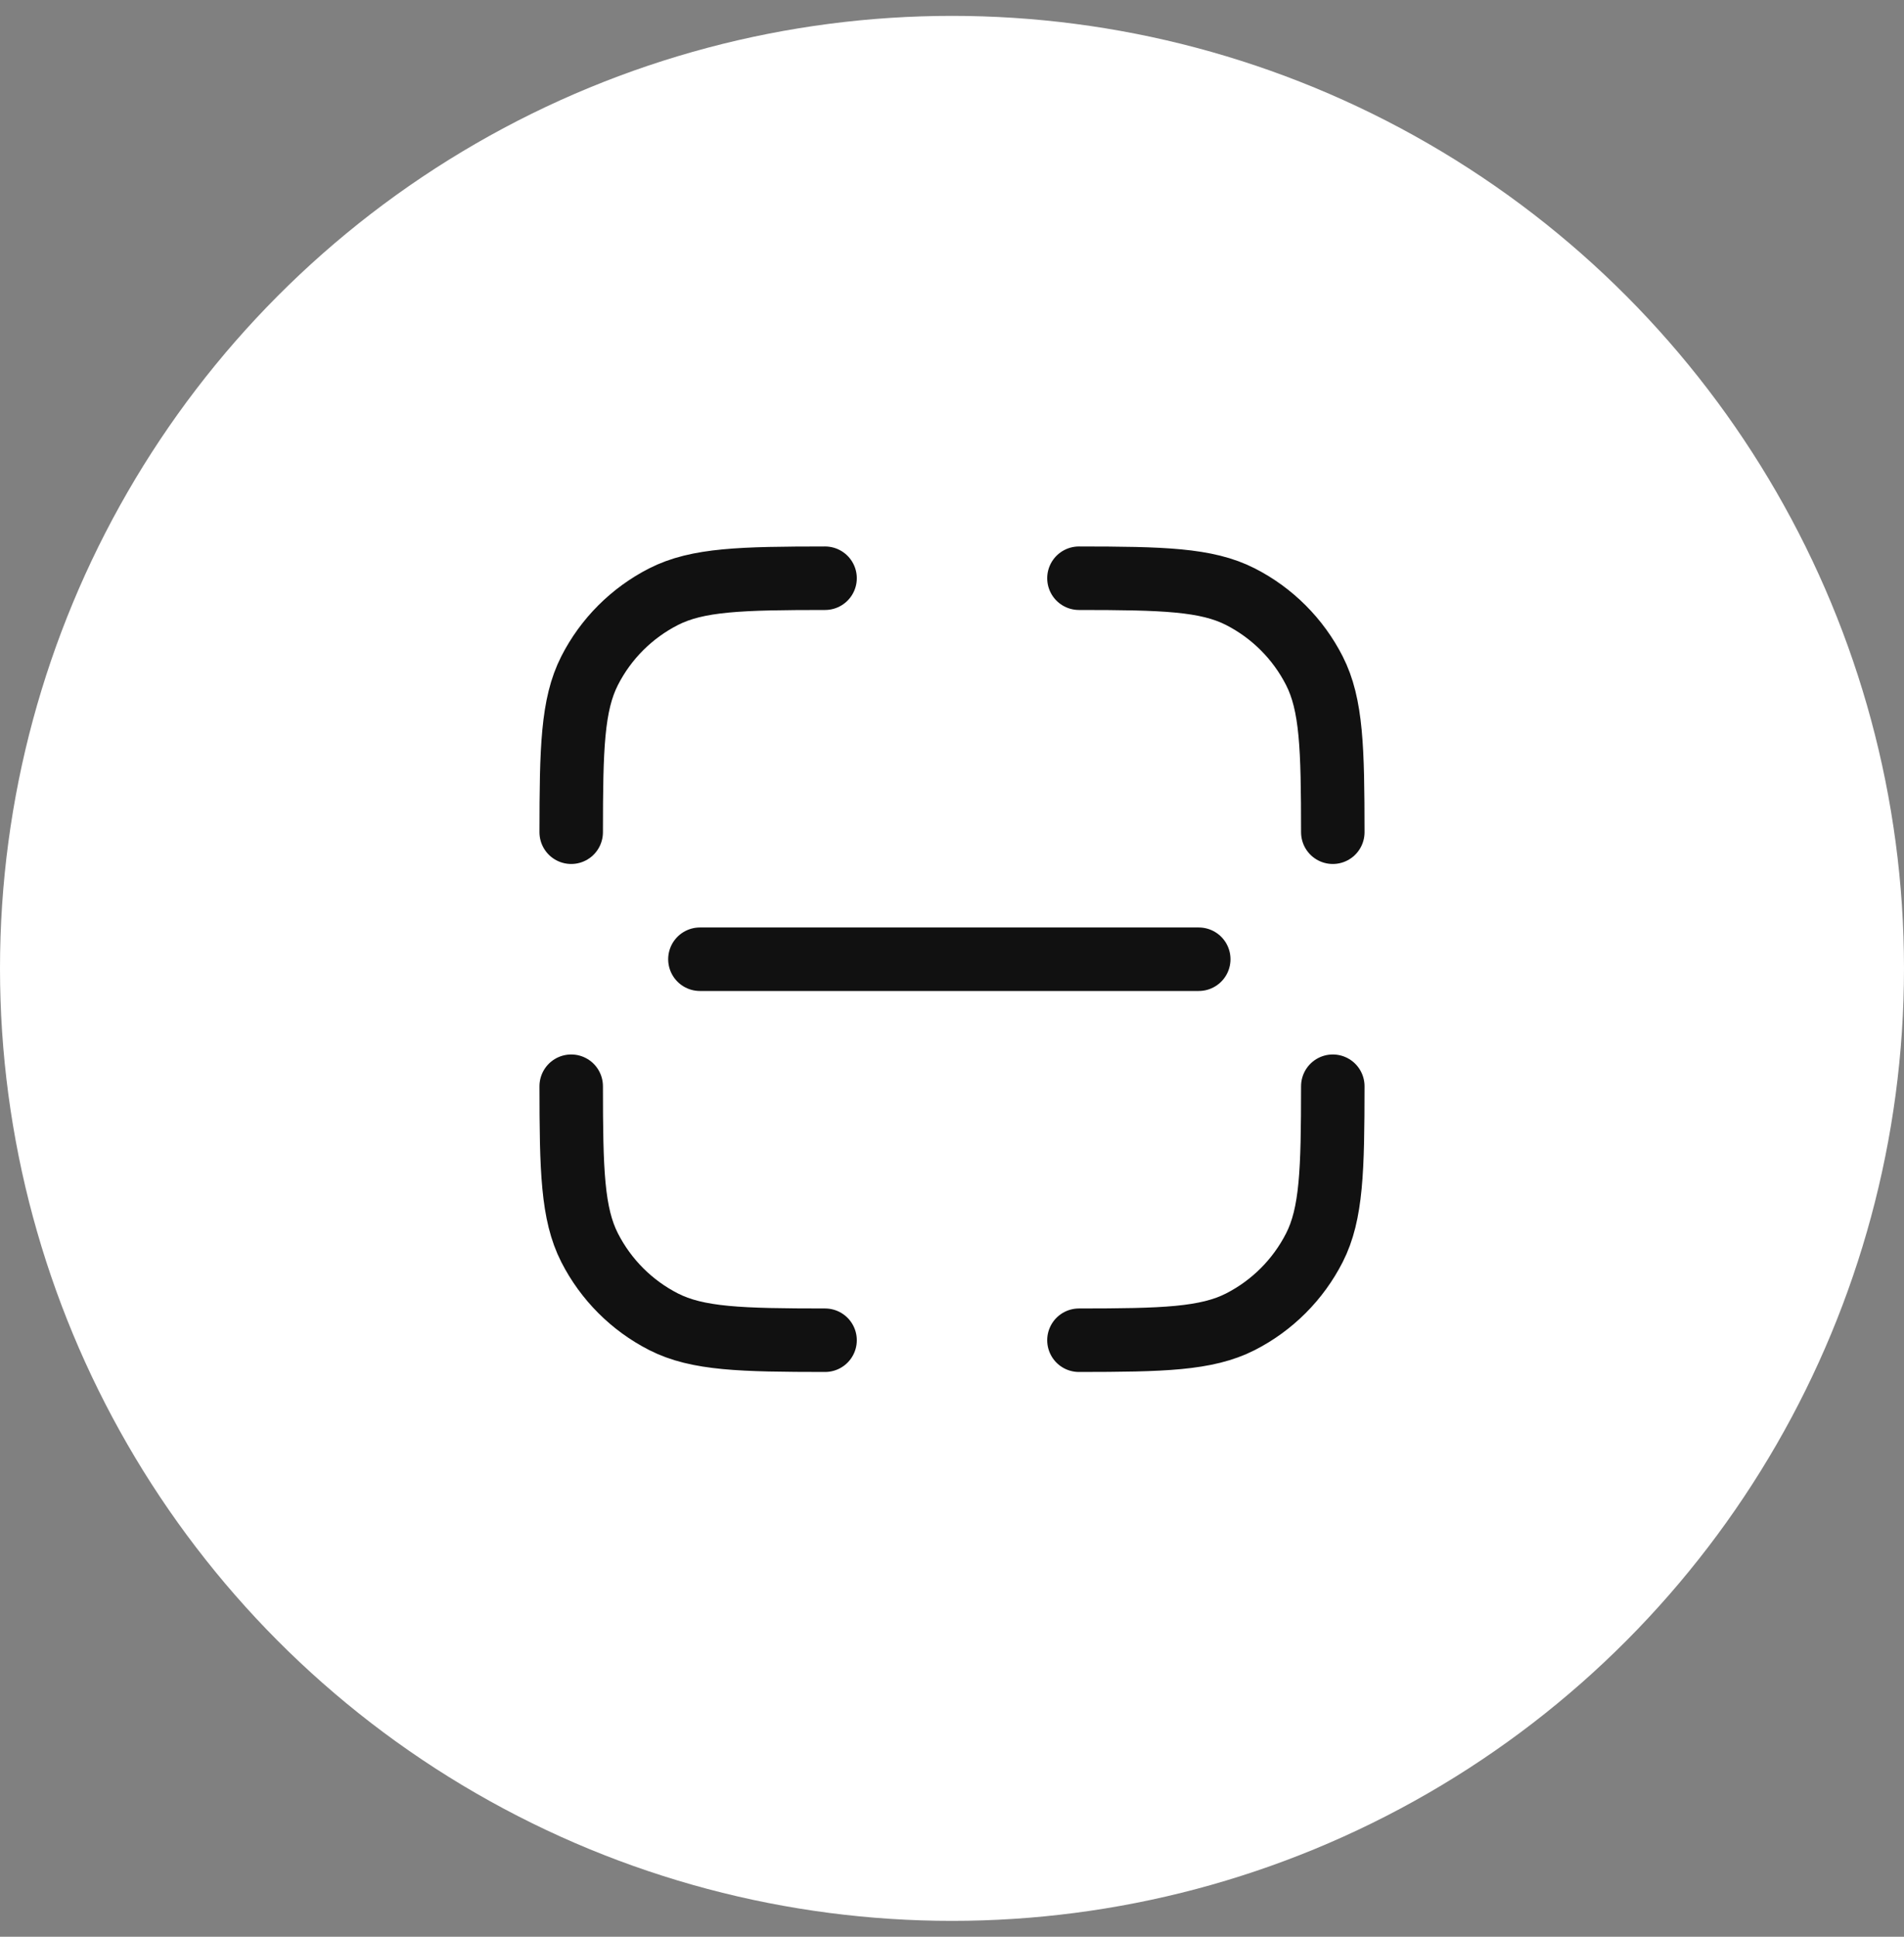
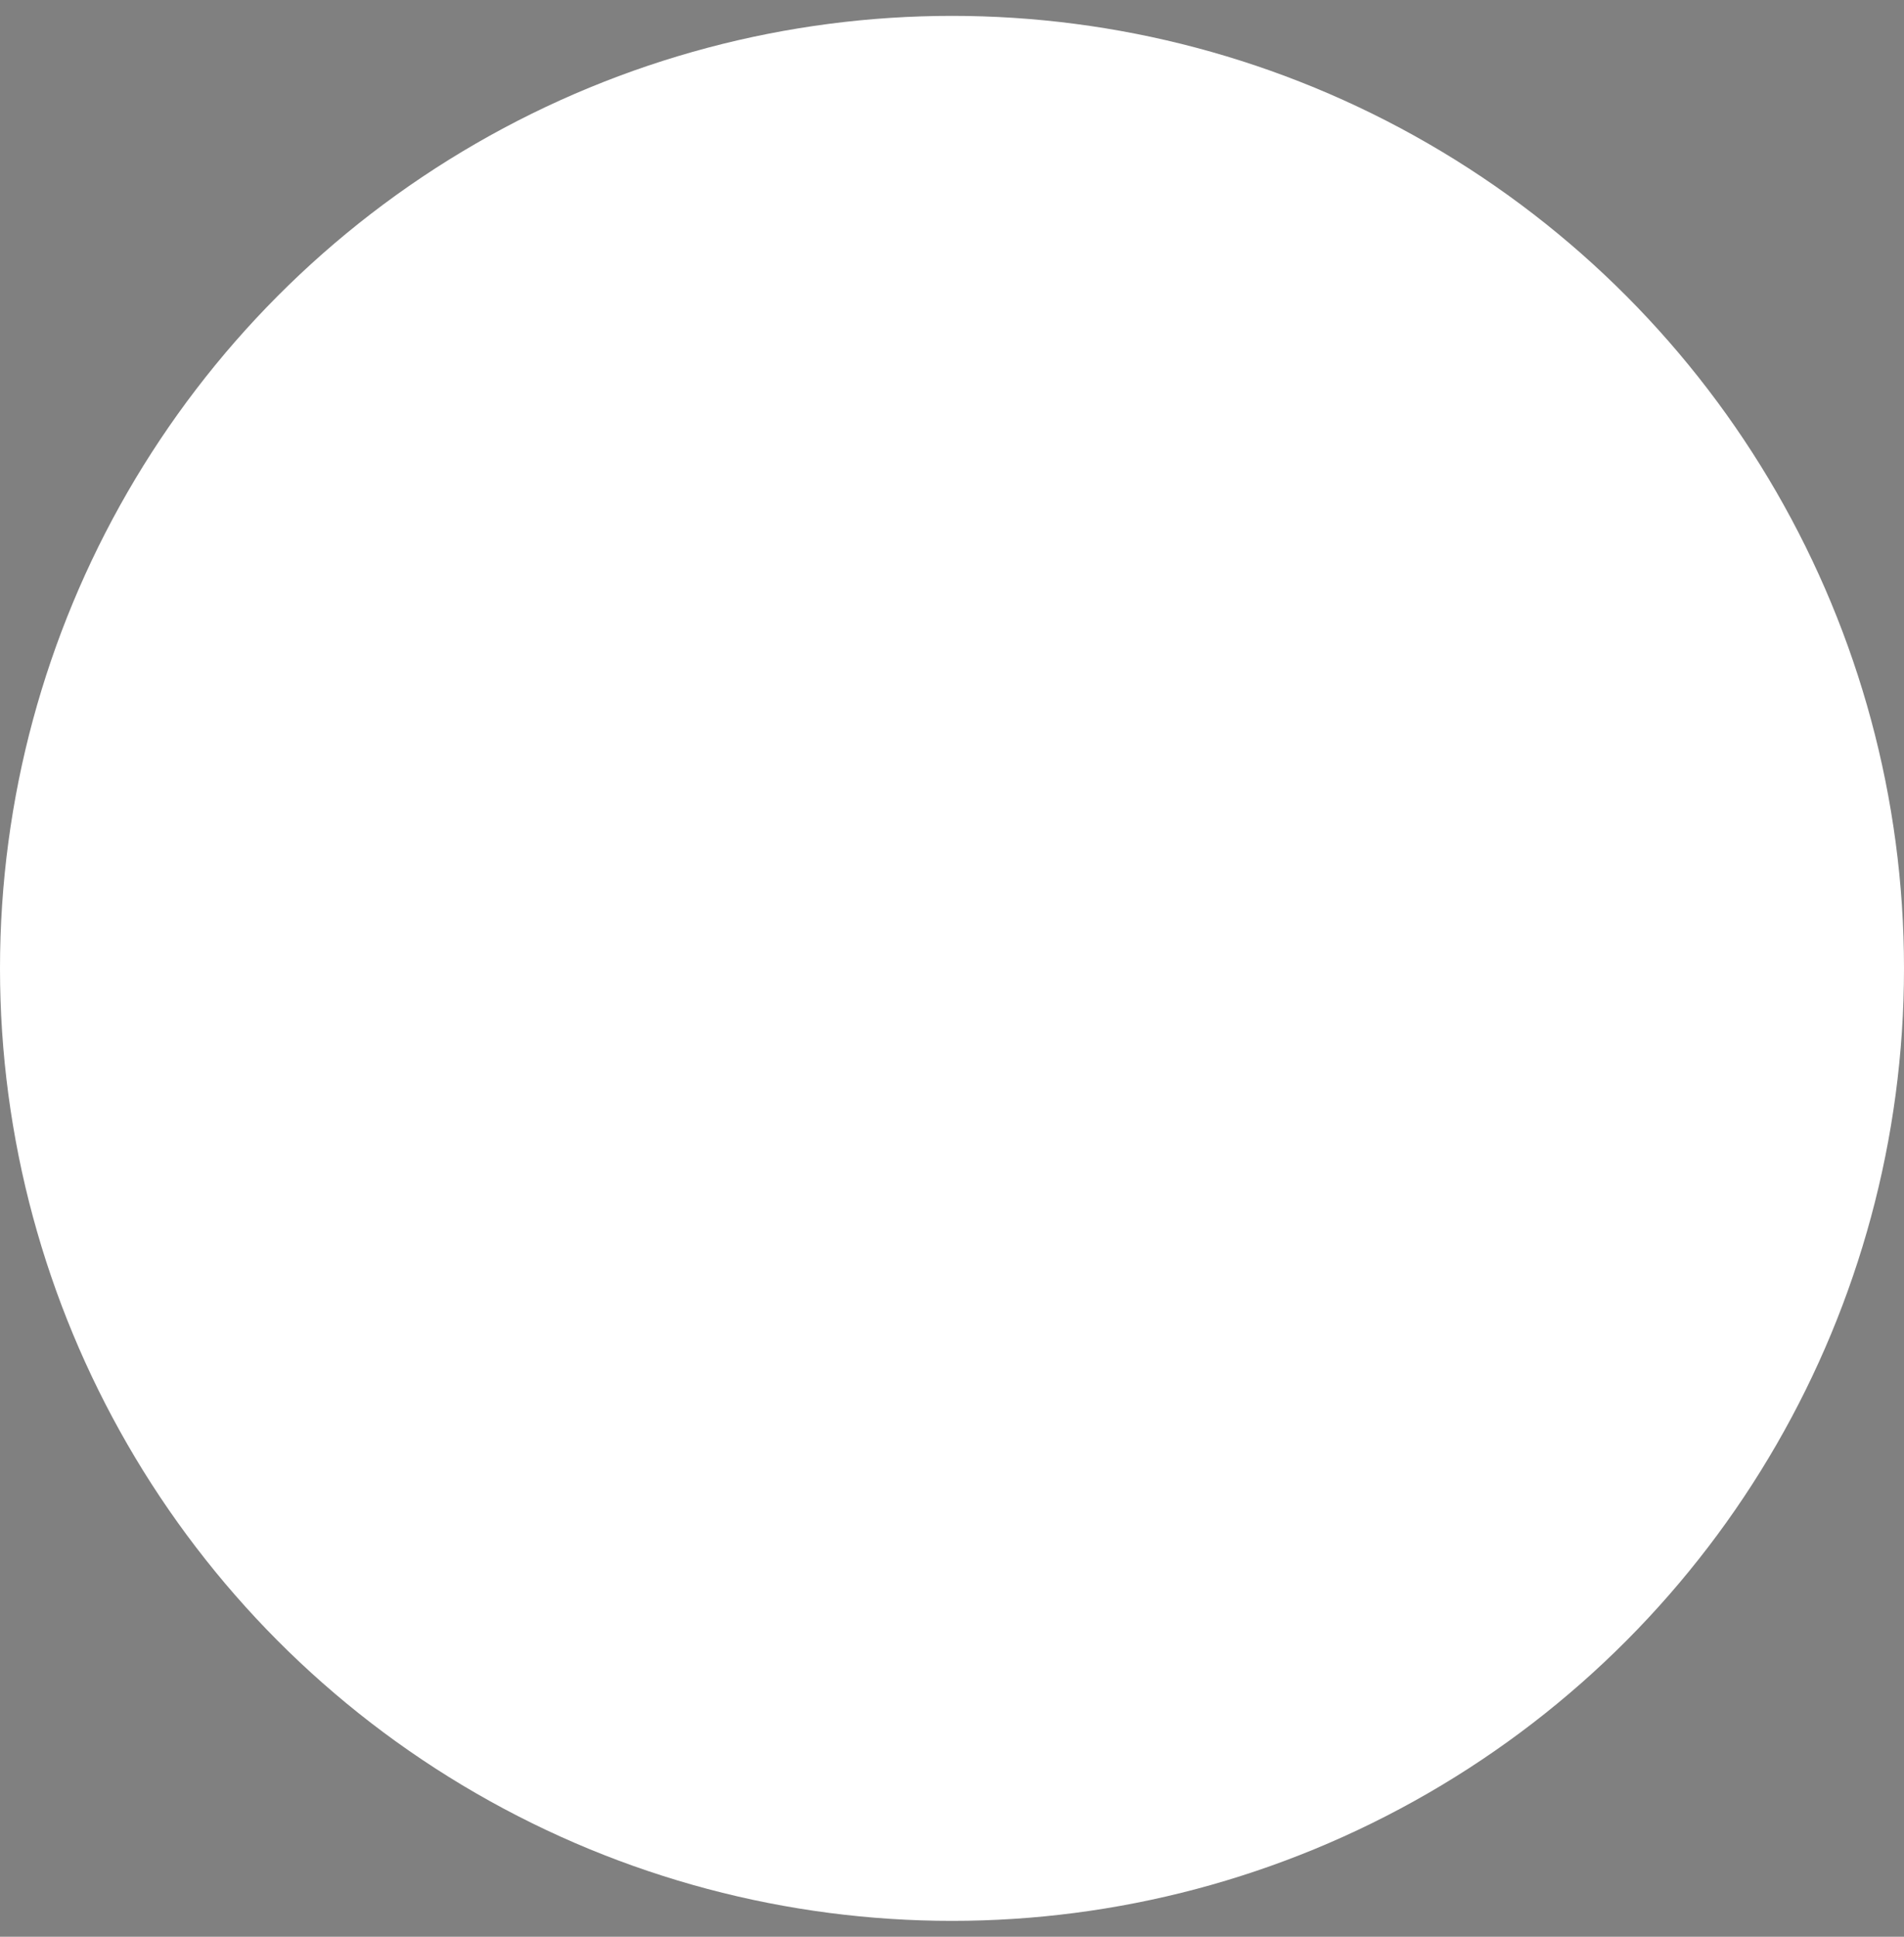
<svg xmlns="http://www.w3.org/2000/svg" width="60" height="61" viewBox="0 0 60 61" fill="none">
  <rect x="0" y="0" width="60" height="61" fill="#808080" stroke="none" />
  <circle cx="30" cy="30.5" r="30" fill="white" />
-   <path d="M34 18.212C36.636 18.214 38.017 18.248 39.088 18.793C40.092 19.305 40.907 20.12 41.419 21.124C41.965 22.195 41.998 23.576 42 26.212M34 42.212C36.636 42.21 38.017 42.176 39.088 41.631C40.092 41.119 40.907 40.303 41.419 39.3C41.965 38.229 41.998 36.847 42 34.212M26 42.212C23.364 42.21 21.983 42.176 20.912 41.631C19.908 41.119 19.093 40.303 18.581 39.3C18.035 38.229 18.002 36.847 18 34.212M18 26.212C18.002 23.576 18.035 22.195 18.58 21.124C19.091 20.12 19.907 19.305 20.911 18.793C21.982 18.247 23.364 18.214 26 18.212M30.168 30.212C35.057 30.212 37.496 30.212 37.776 30.212C29.665 30.212 35.057 30.212 30.168 30.212ZM30.168 30.212C25.279 30.212 22.056 30.212 22.056 30.212C24.071 30.212 25.279 30.212 30.168 30.212Z" stroke="#111111" stroke-width="2" stroke-linecap="round" stroke-linejoin="round" />
</svg>